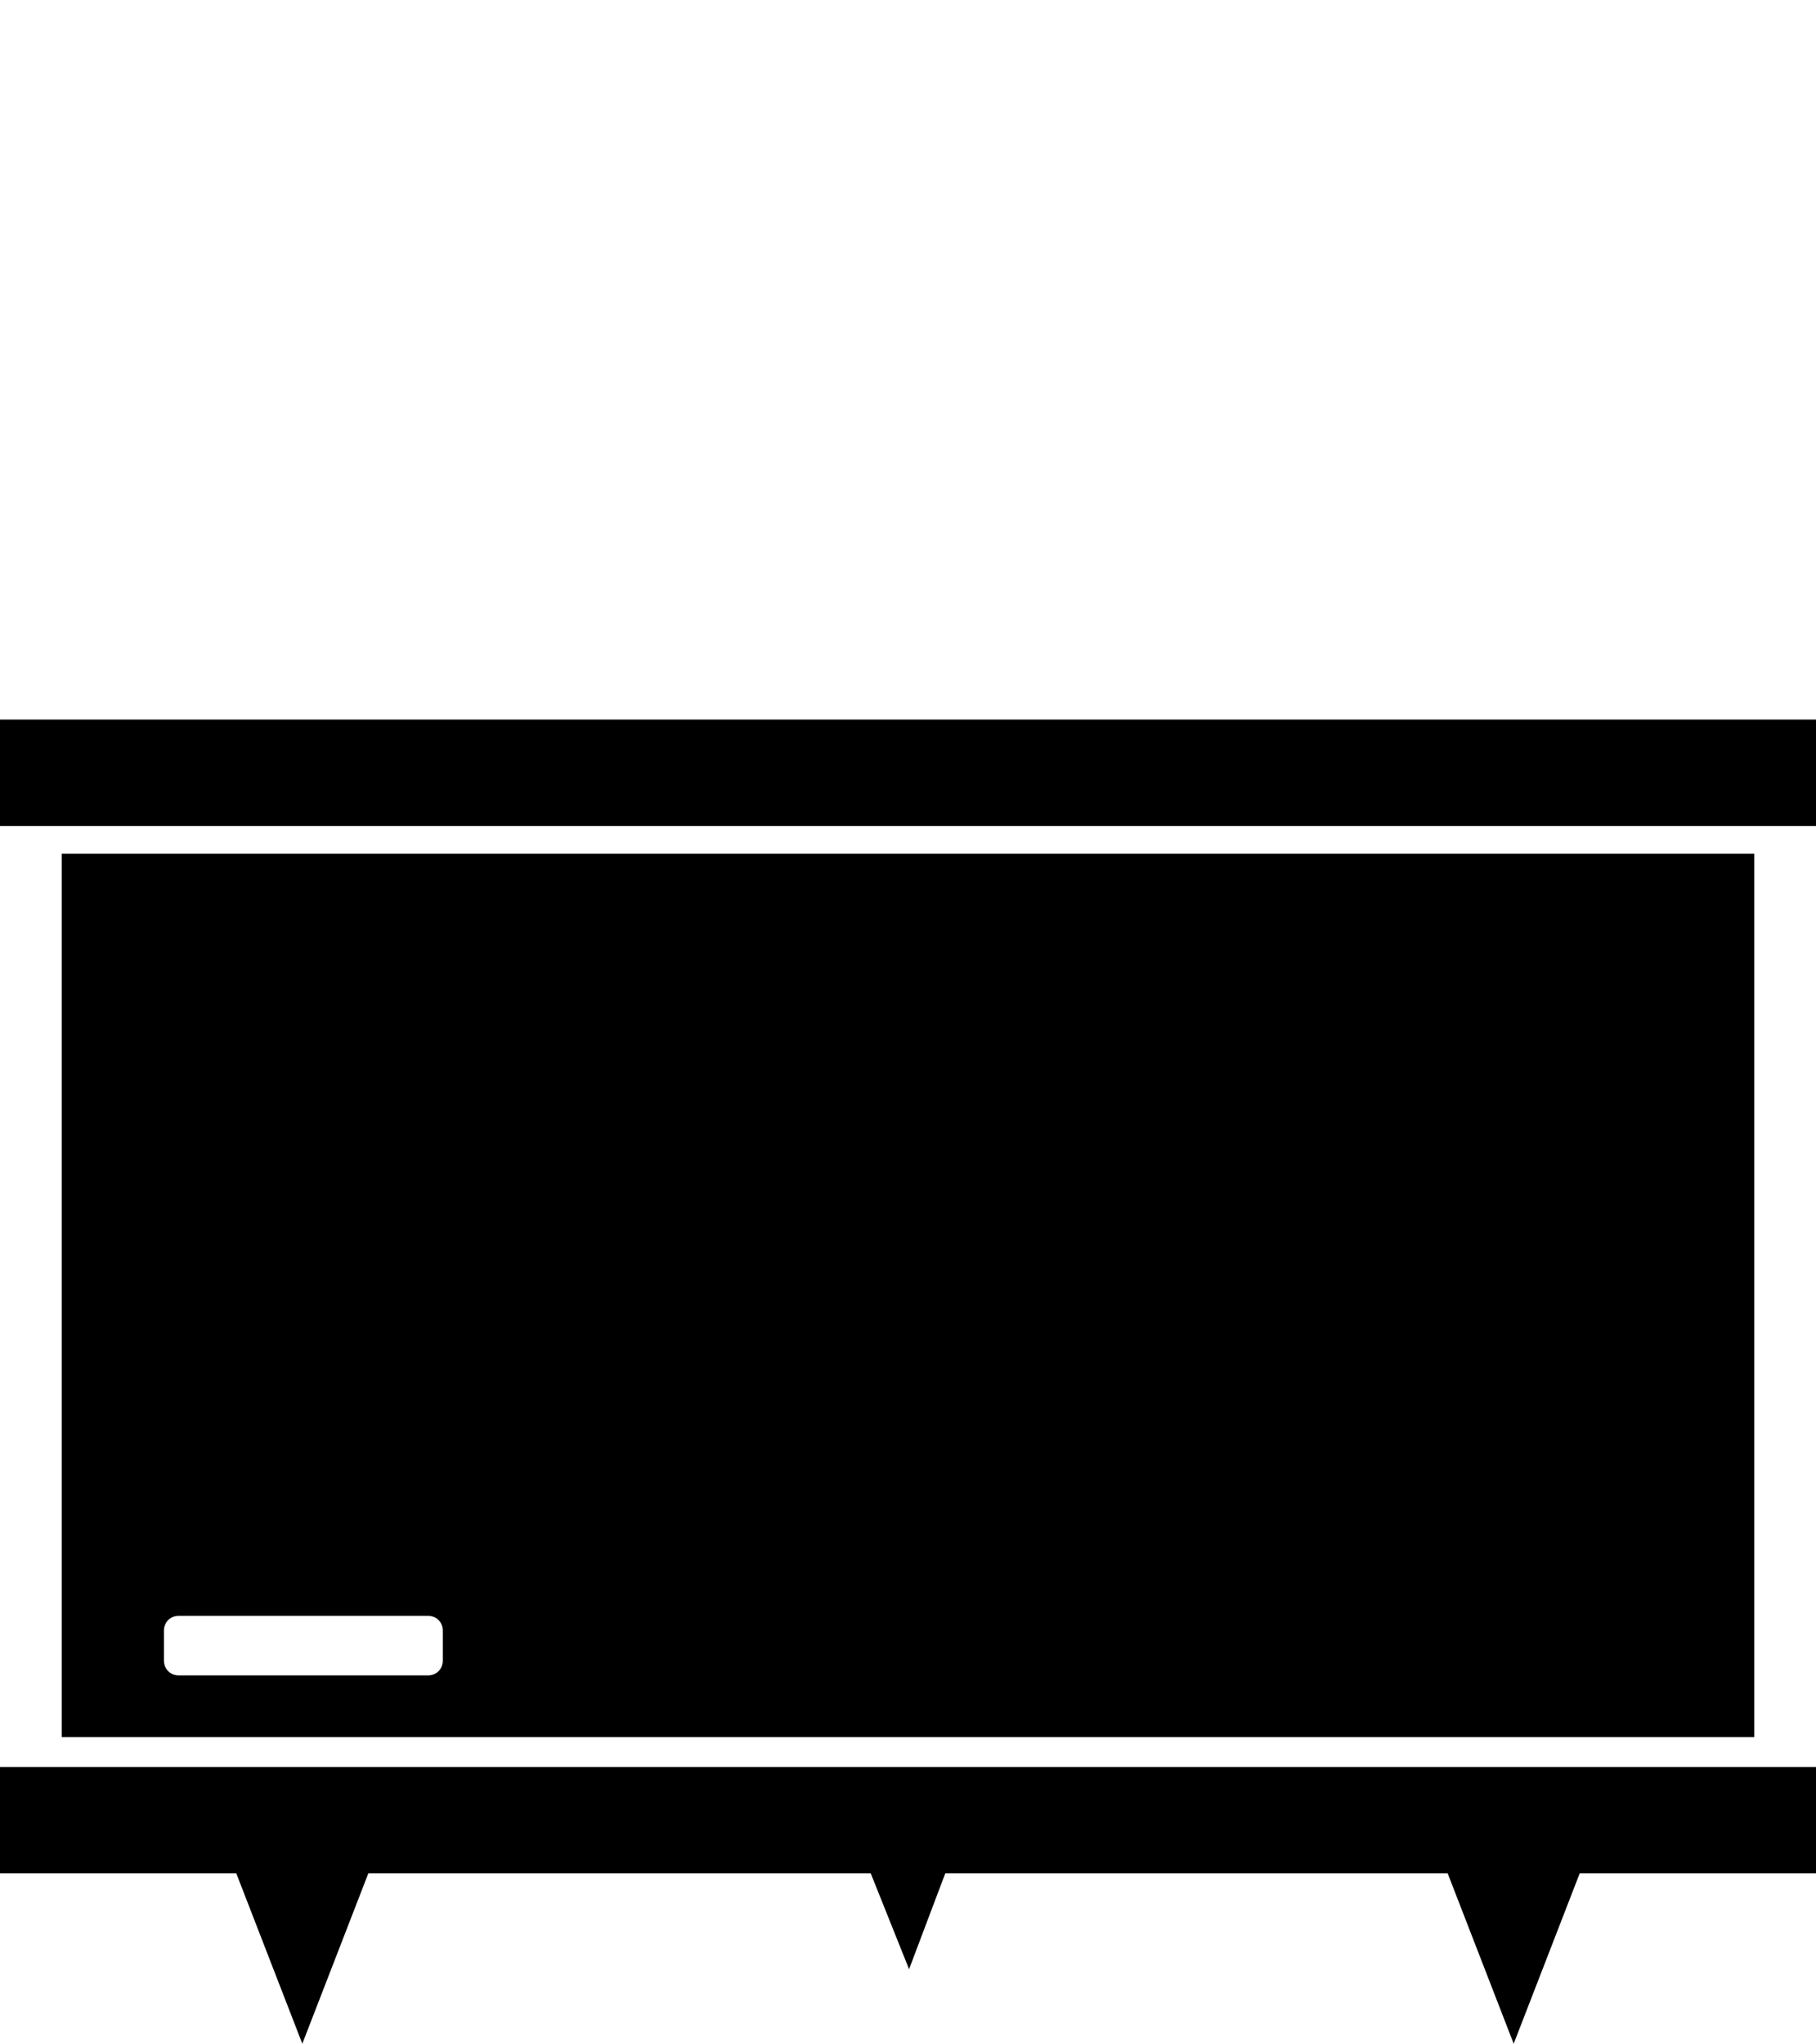
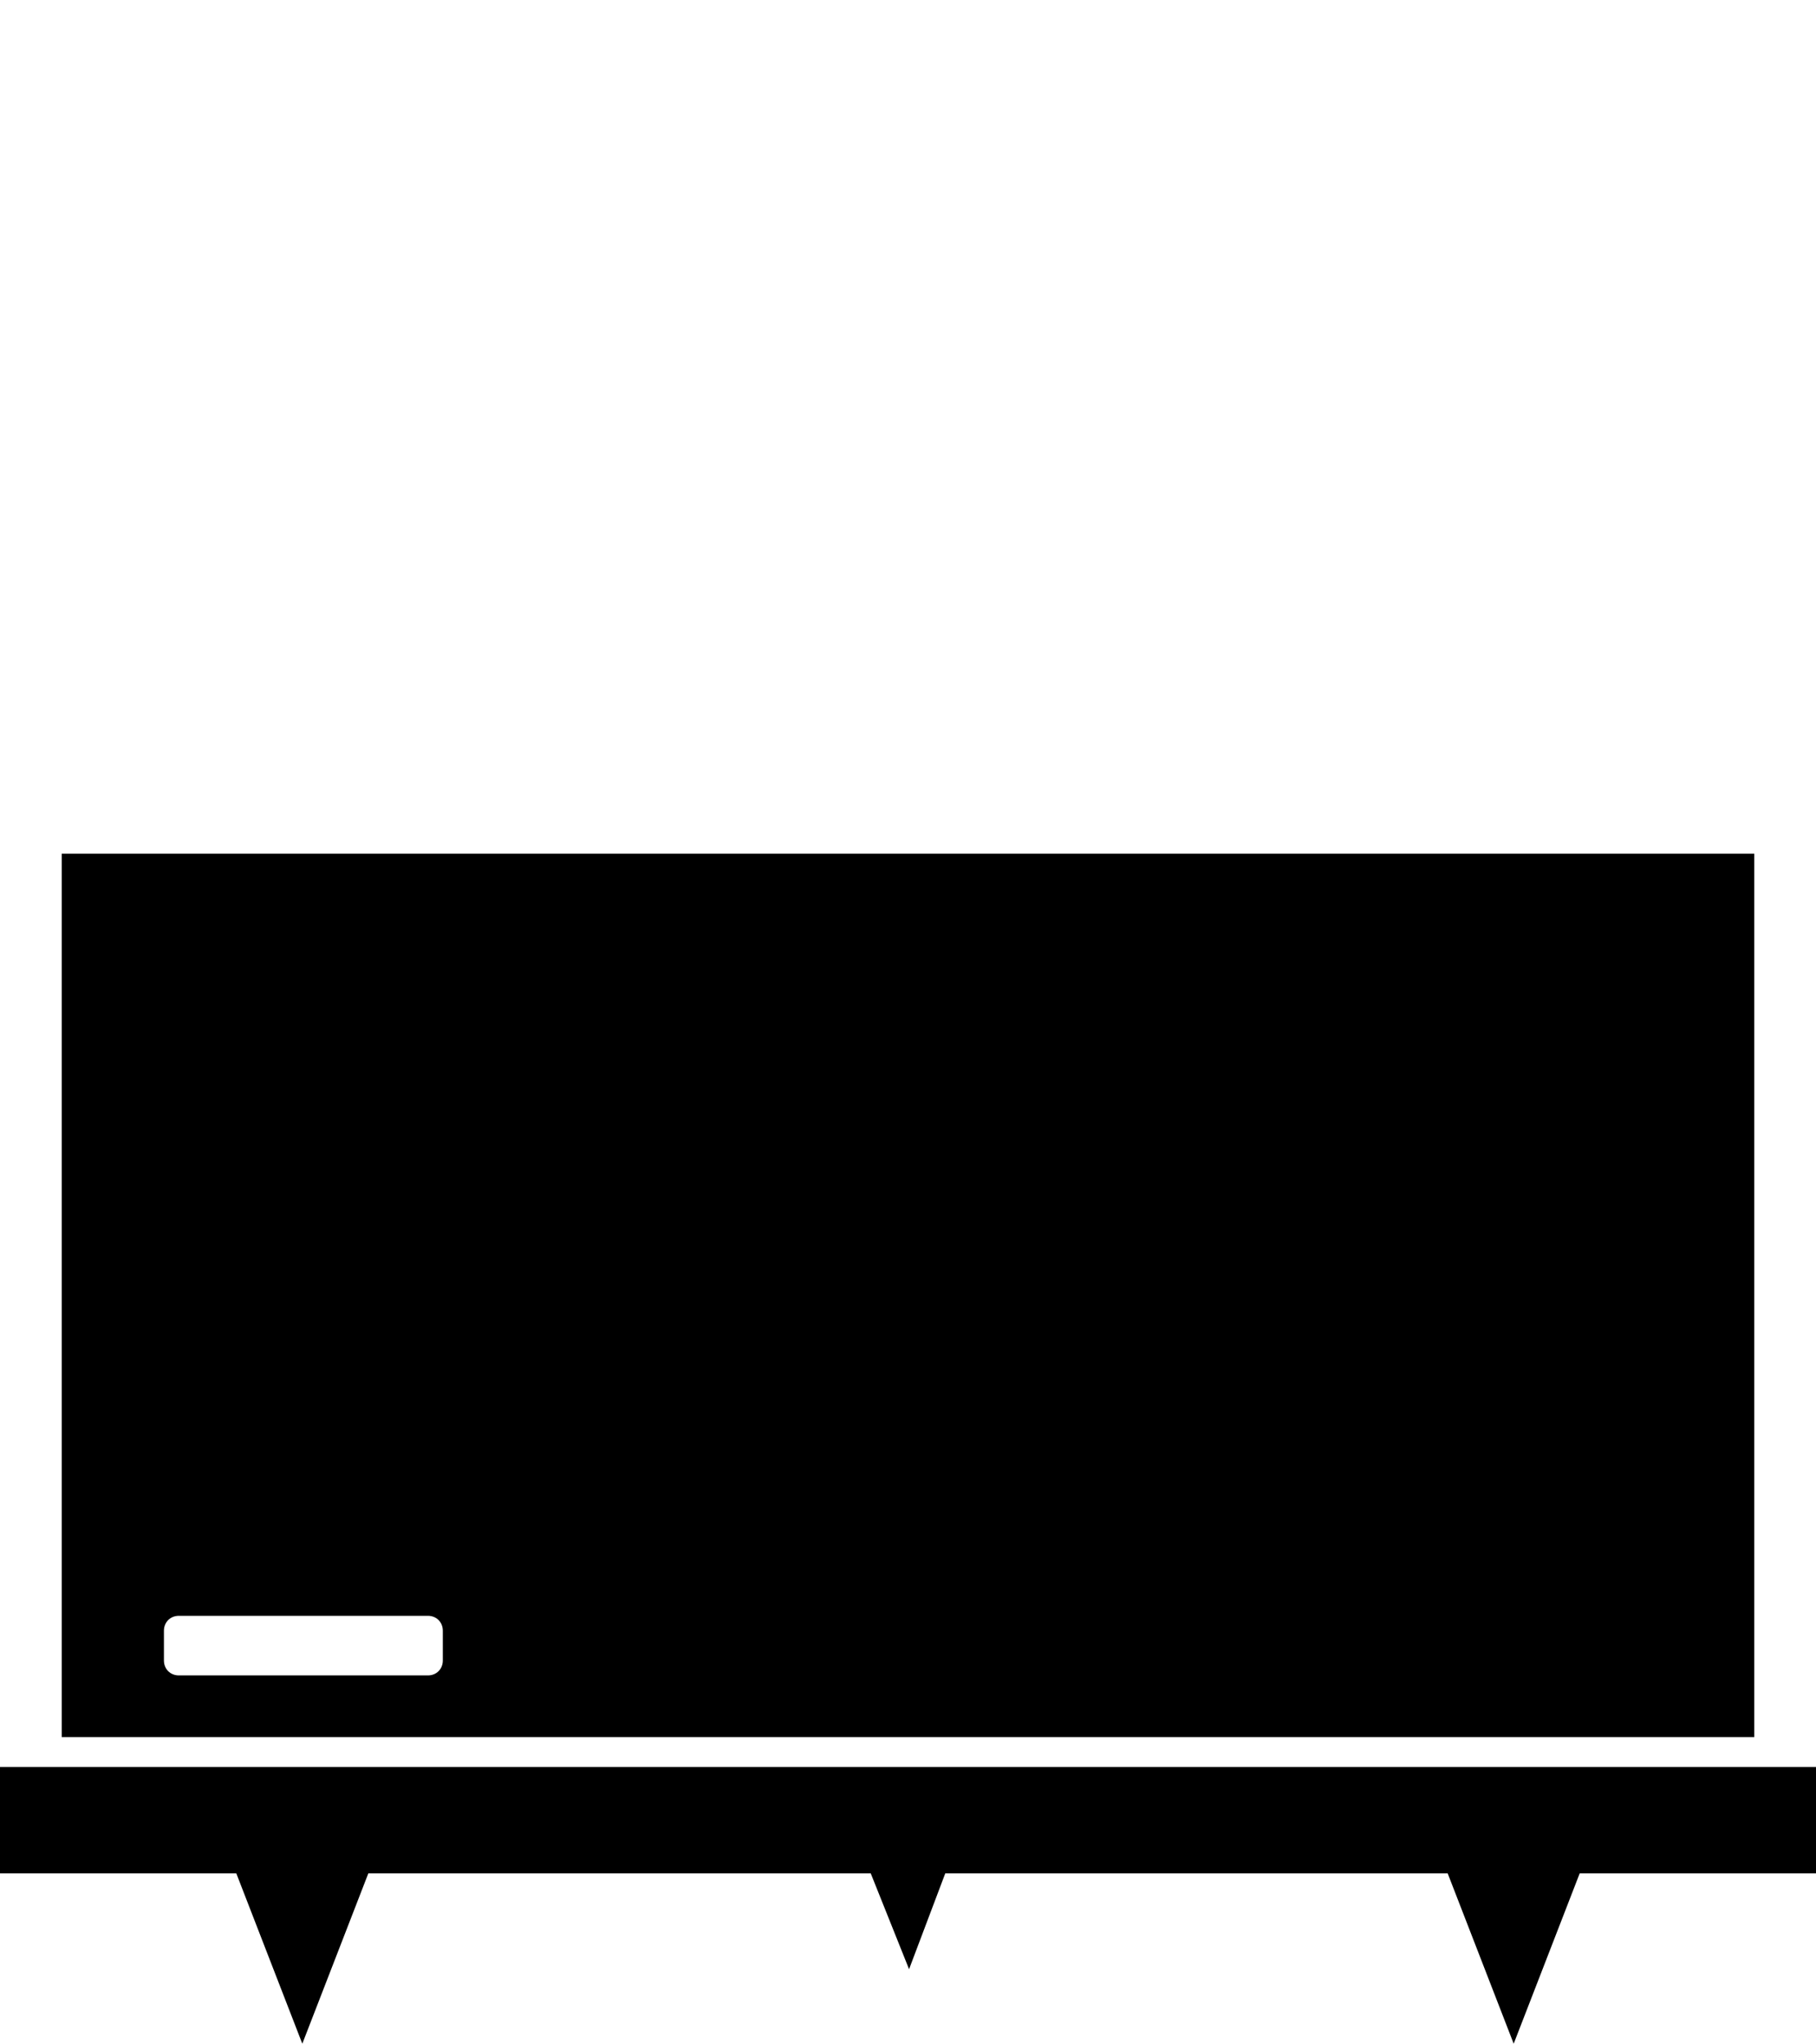
<svg xmlns="http://www.w3.org/2000/svg" version="1.1" id="Layer_1" x="0px" y="0px" viewBox="-316 241 85.3 96" style="enable-background:new -316 241 85.3 96;" xml:space="preserve">
  <g>
    <g>
      <polygon points="-313.1,324 -316,324 -316,329 -304.9,329 -301.8,337 -298.7,329 -275.1,329 -273.3,333.5 -271.6,329 -248,329     -244.9,337 -241.8,329 -230.7,329 -230.7,324 -233.6,324   " />
-       <polygon points="-316,274.8 -316,279.8 -313.1,279.8 -233.6,279.8 -230.7,279.8 -230.7,274.8   " />
      <path d="M-233.6,281.1h-79.5v41.5h79.5V281.1z M-295.2,319c0,0.4-0.3,0.7-0.7,0.7h-11.7c-0.4,0-0.7-0.3-0.7-0.7v-1.4    c0-0.4,0.3-0.7,0.7-0.7h11.7c0.4,0,0.7,0.3,0.7,0.7V319z" />
    </g>
  </g>
</svg>